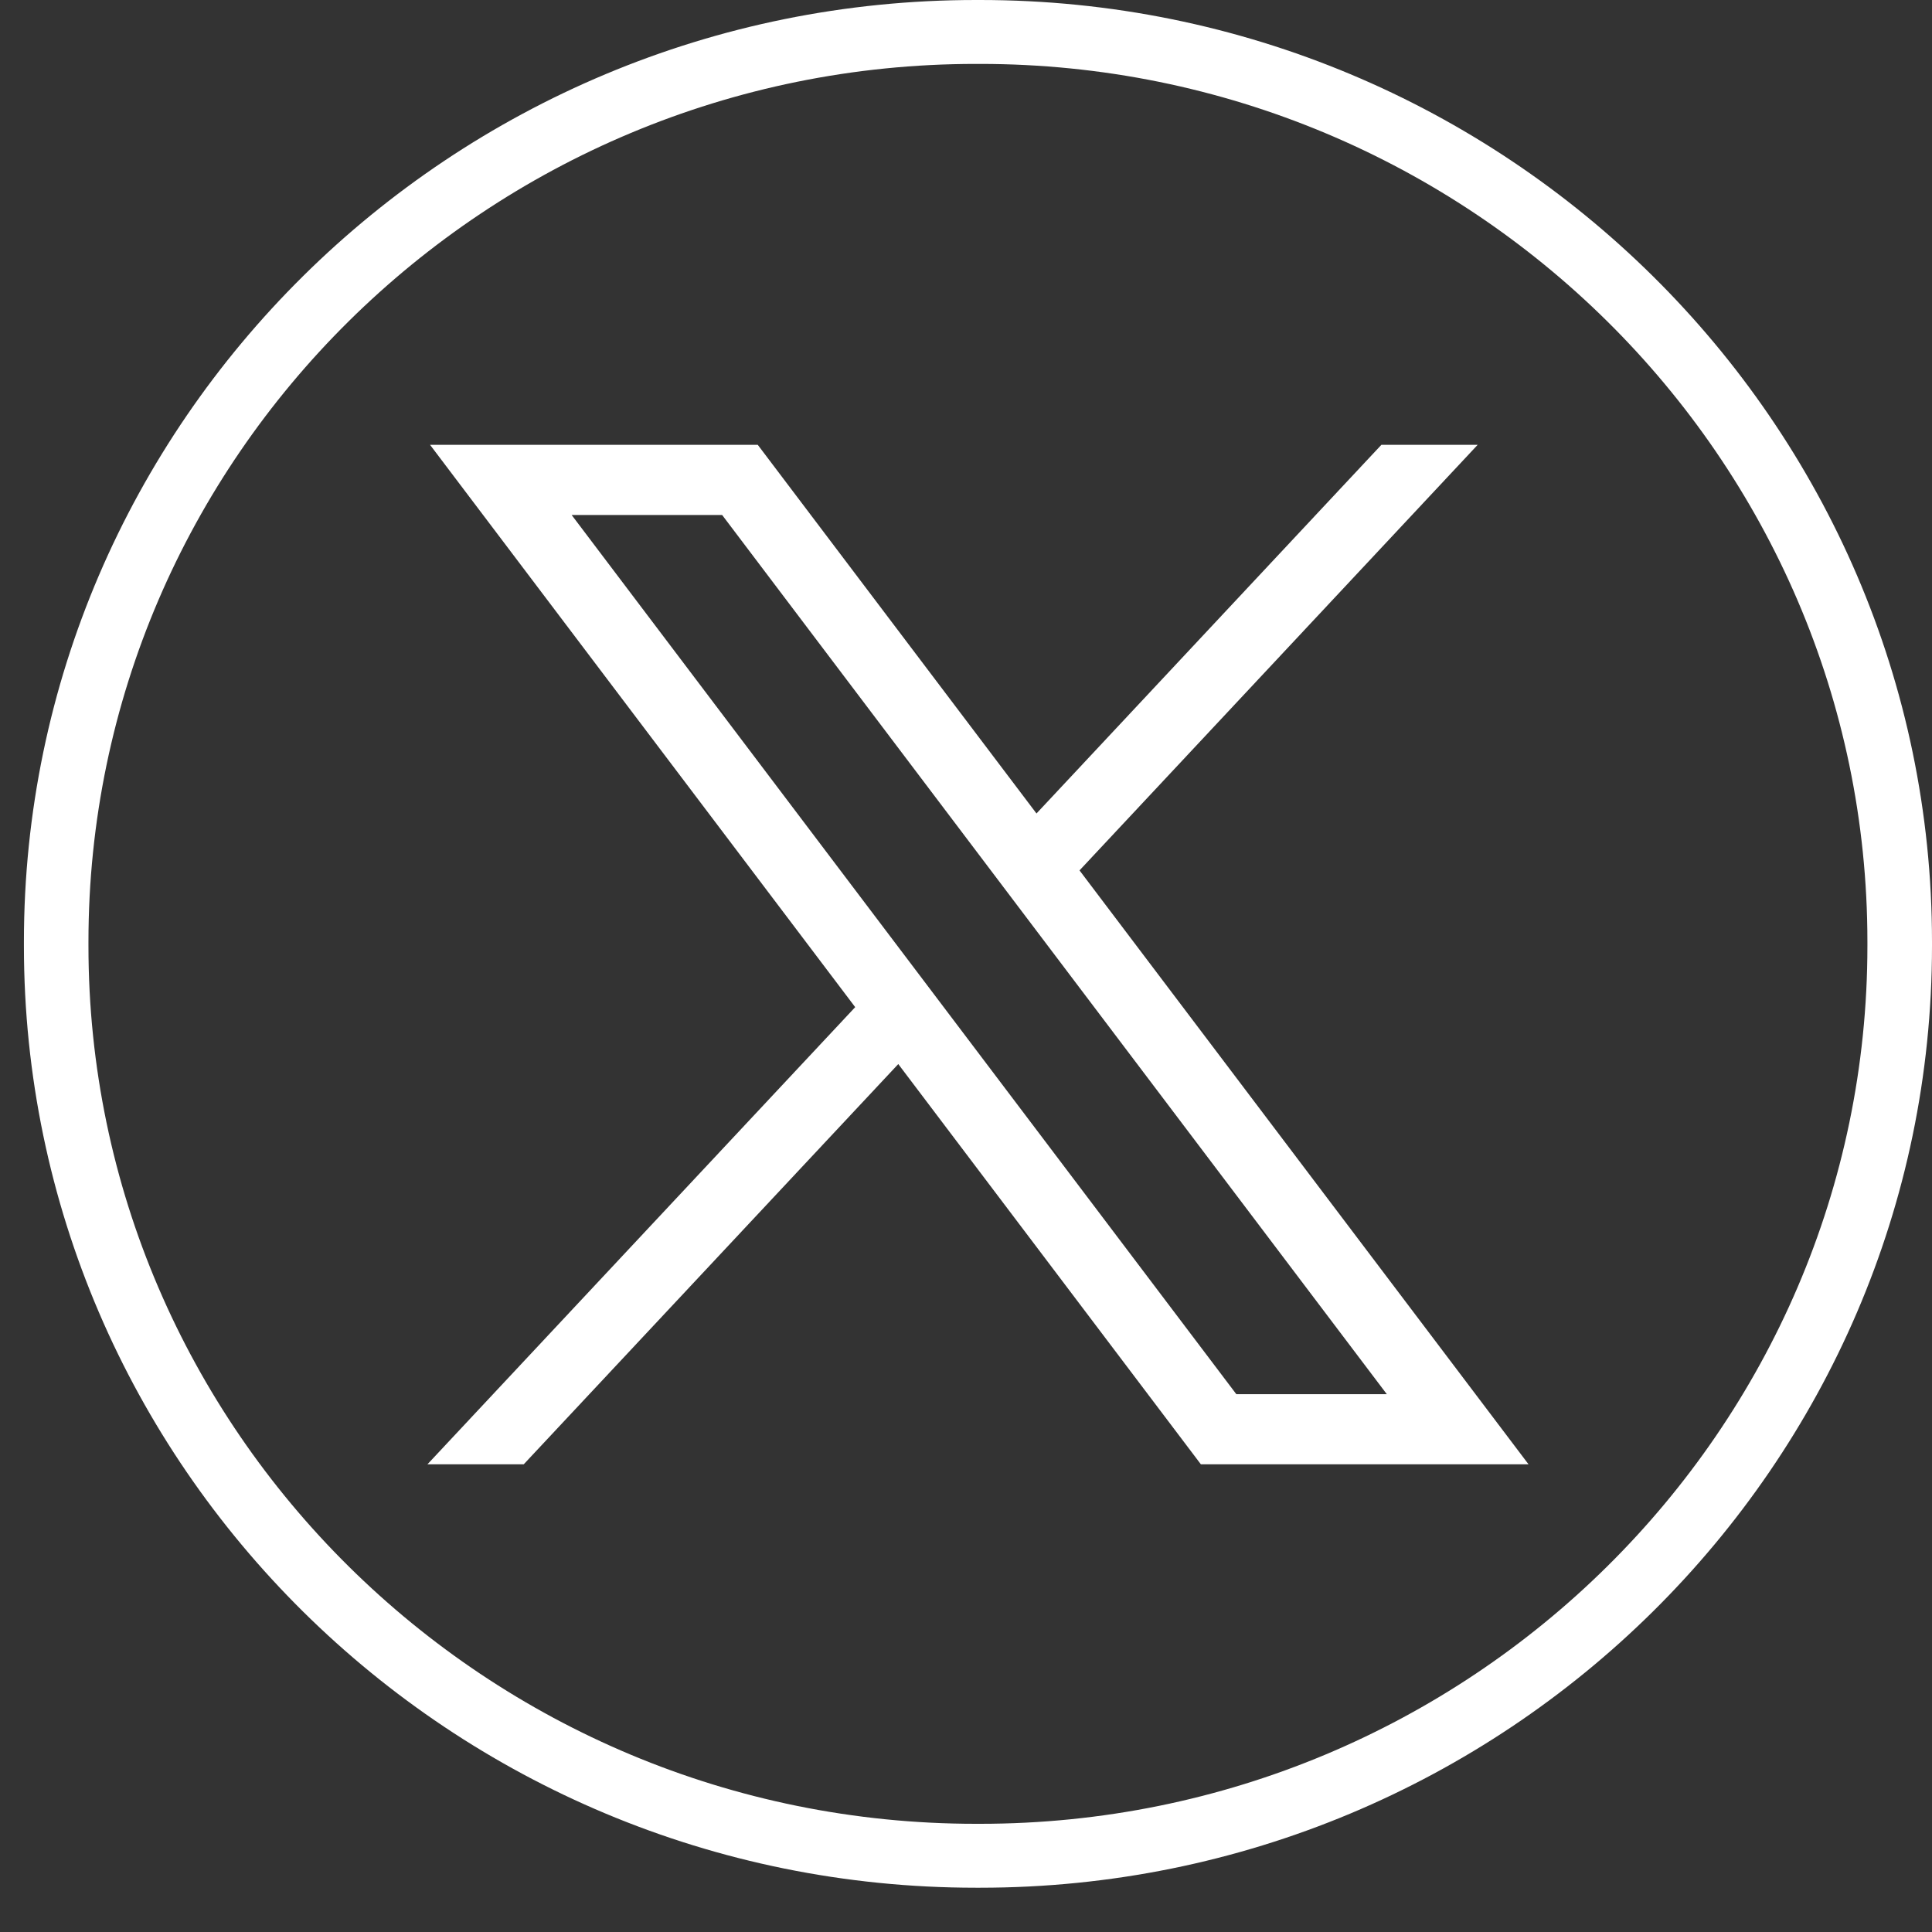
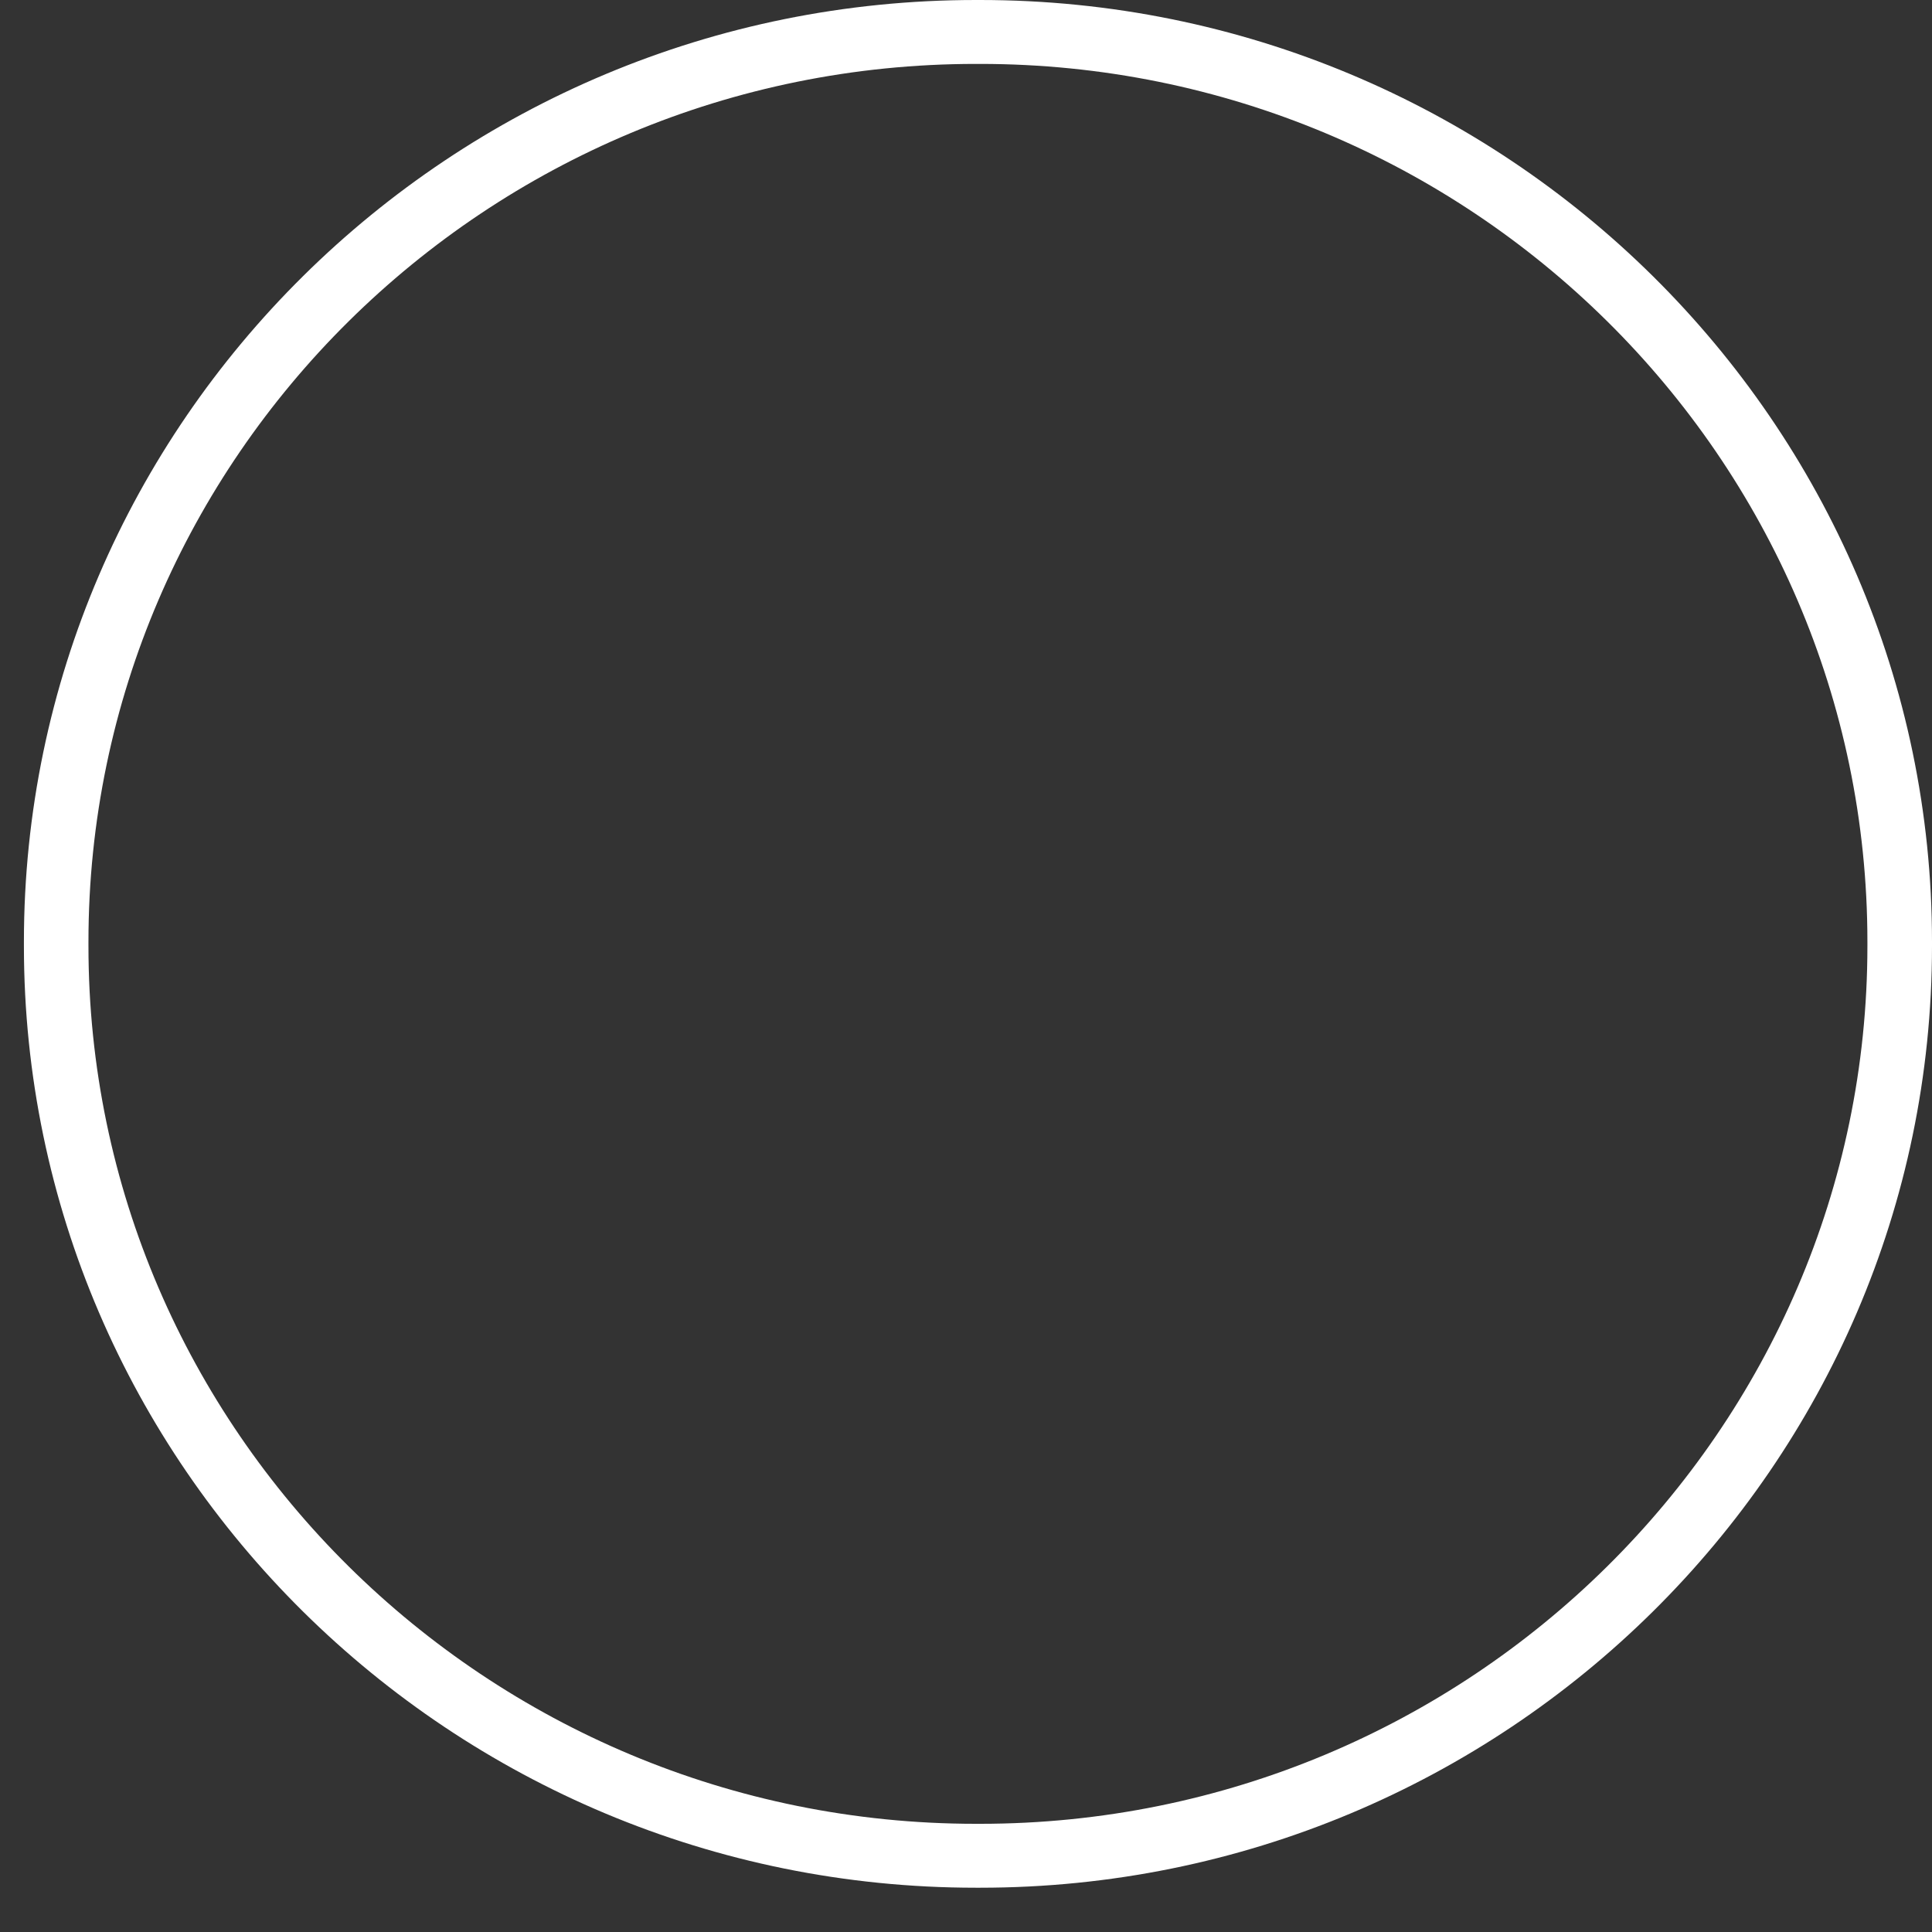
<svg xmlns="http://www.w3.org/2000/svg" width="37" height="37" viewBox="0 0 37 37" fill="none">
  <rect x="0" y="0" width="37" height="37" fill="#333333" stroke="none" />
  <path d="M18.769 36.152H18.689C8.636 36.152 0.458 28.061 0.458 18.116V18.036C0.458 8.091 8.636 0 18.689 0H18.769C28.822 0 37 8.091 37 18.036V18.116C37 28.061 28.822 36.152 18.769 36.152ZM18.689 1.224C9.318 1.224 1.694 8.765 1.694 18.036V18.116C1.694 27.386 9.318 34.928 18.689 34.928H18.769C28.14 34.928 35.763 27.386 35.763 18.116V18.036C35.763 8.765 28.14 1.224 18.769 1.224H18.689Z" fill="white" />
-   <path d="M8.236 8.519L16.378 19.288L8.186 28.043H10.03L17.203 20.378L22.998 28.043H29.273L20.674 16.669L28.299 8.519H26.455L19.85 15.579L14.512 8.519H8.237H8.236ZM10.948 9.863H13.83L26.559 26.7H23.677L10.948 9.863Z" fill="white" />
</svg>